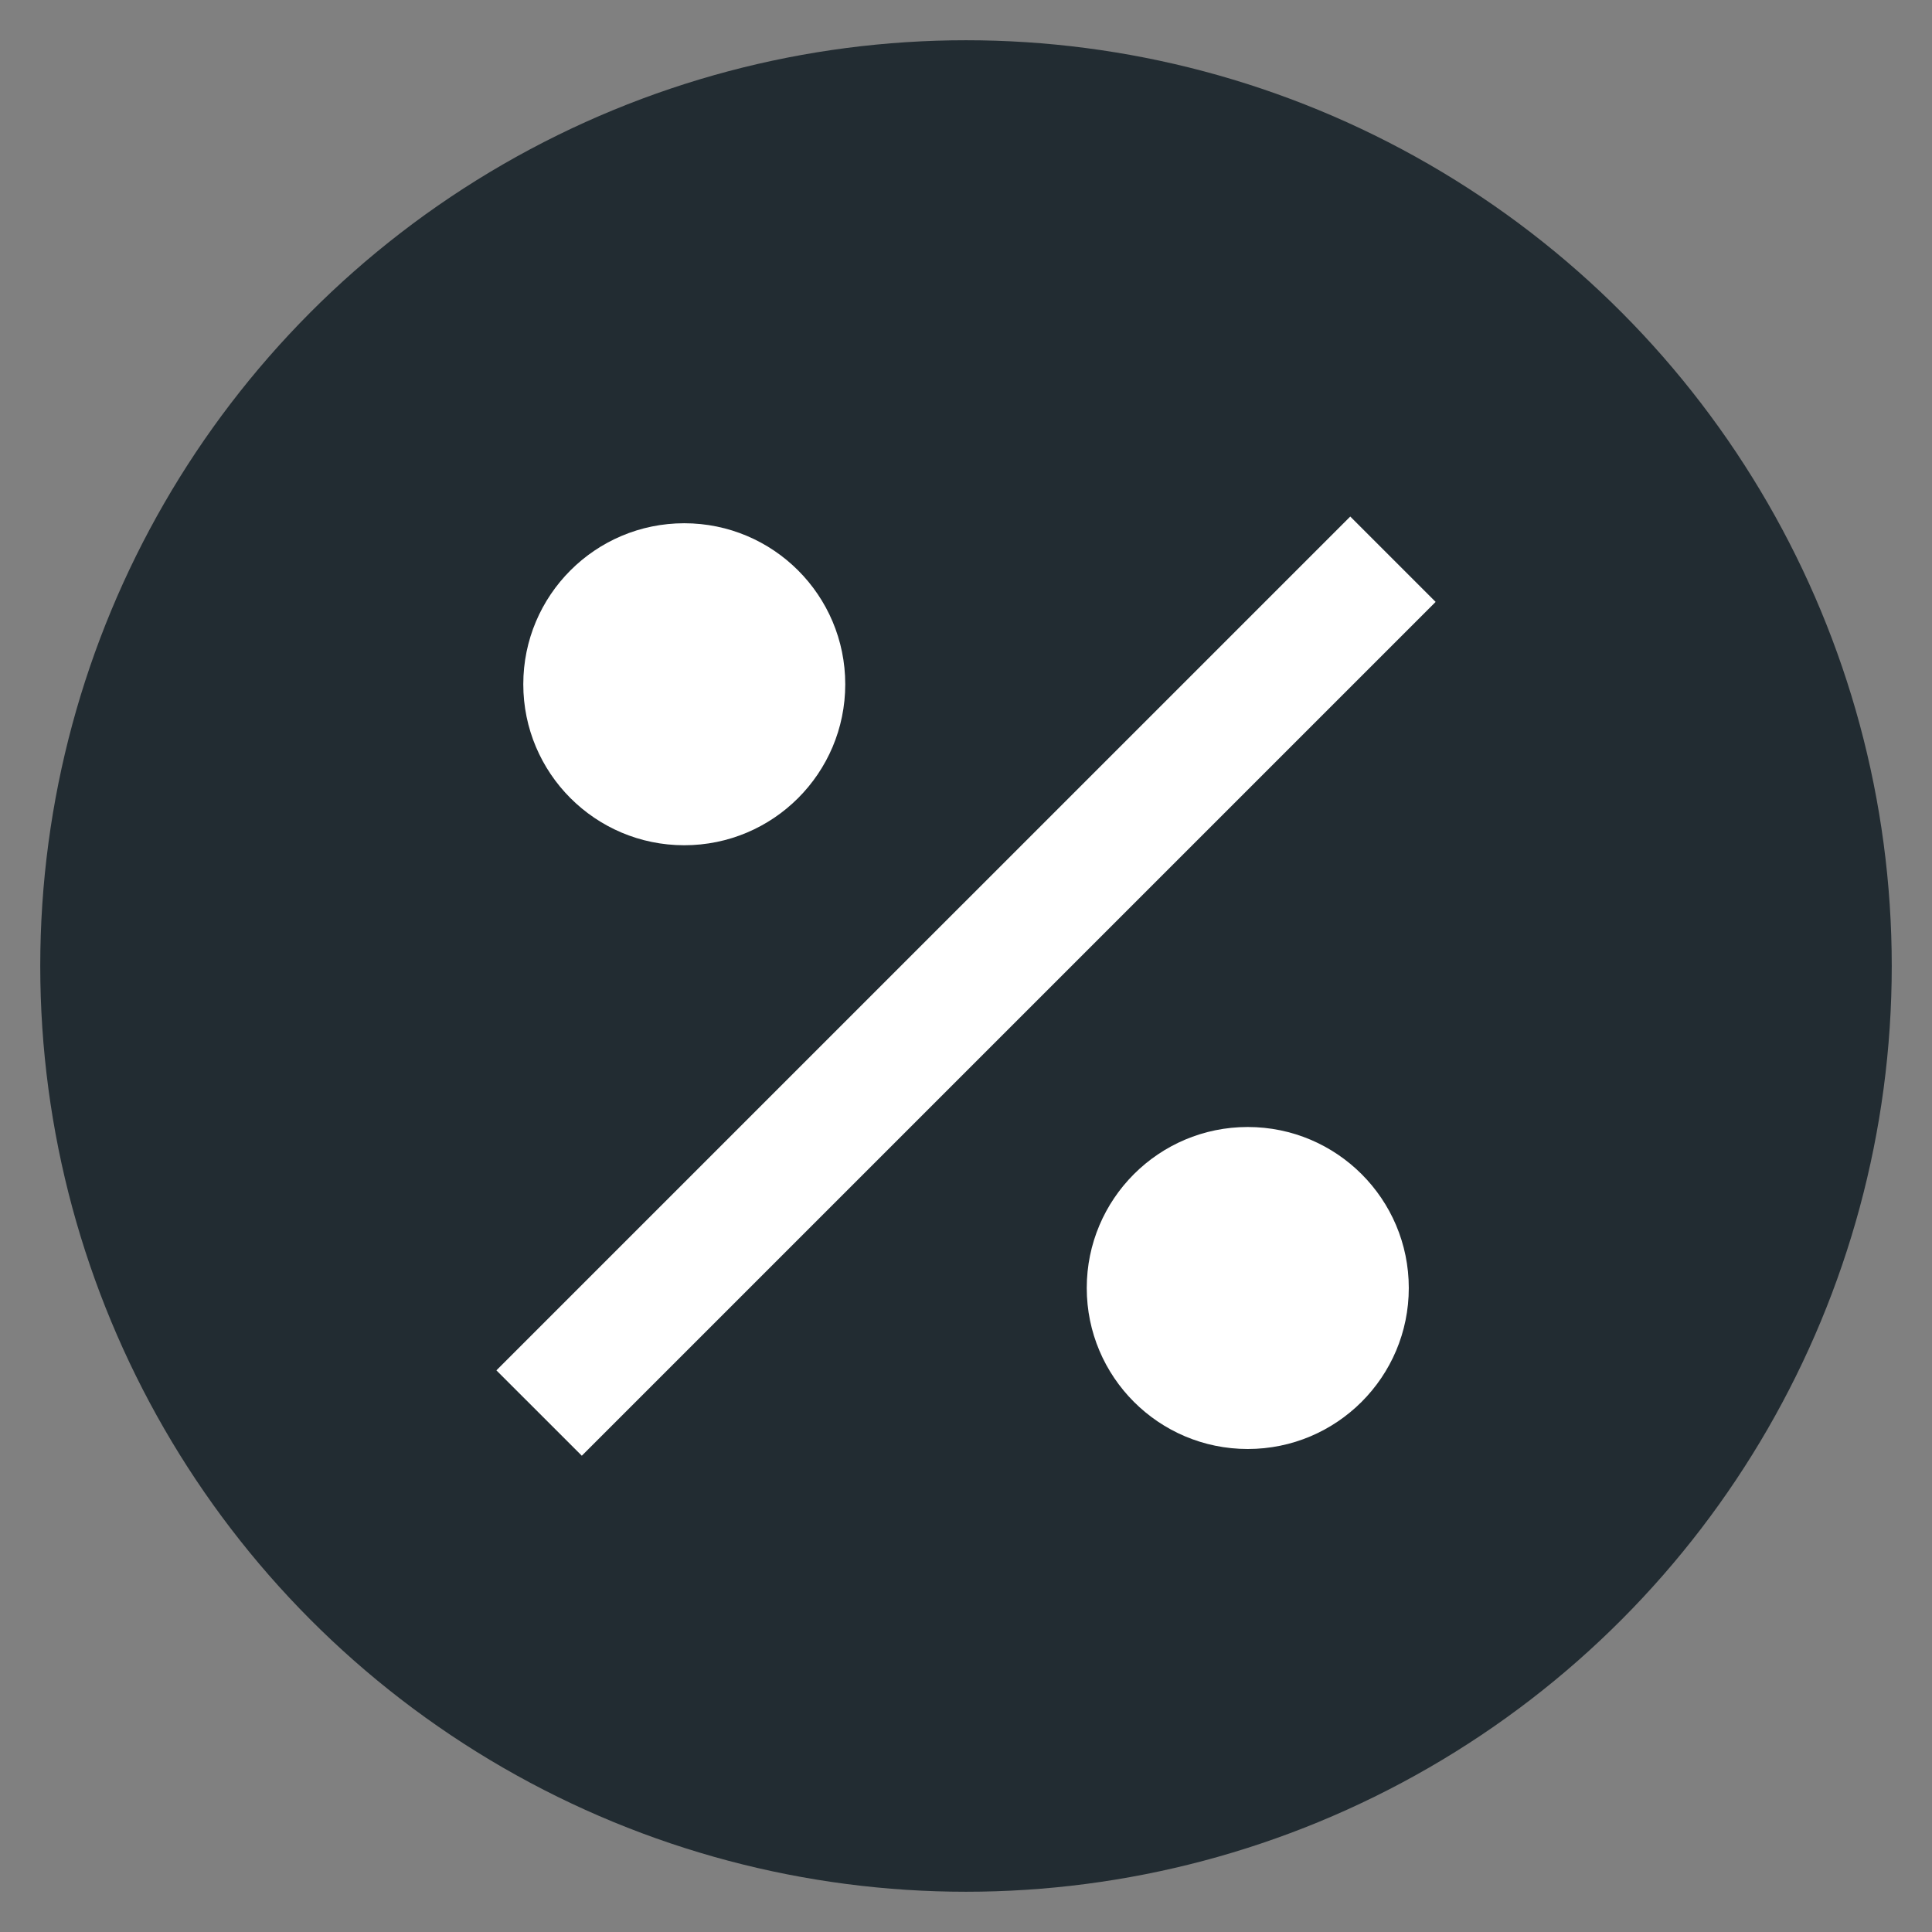
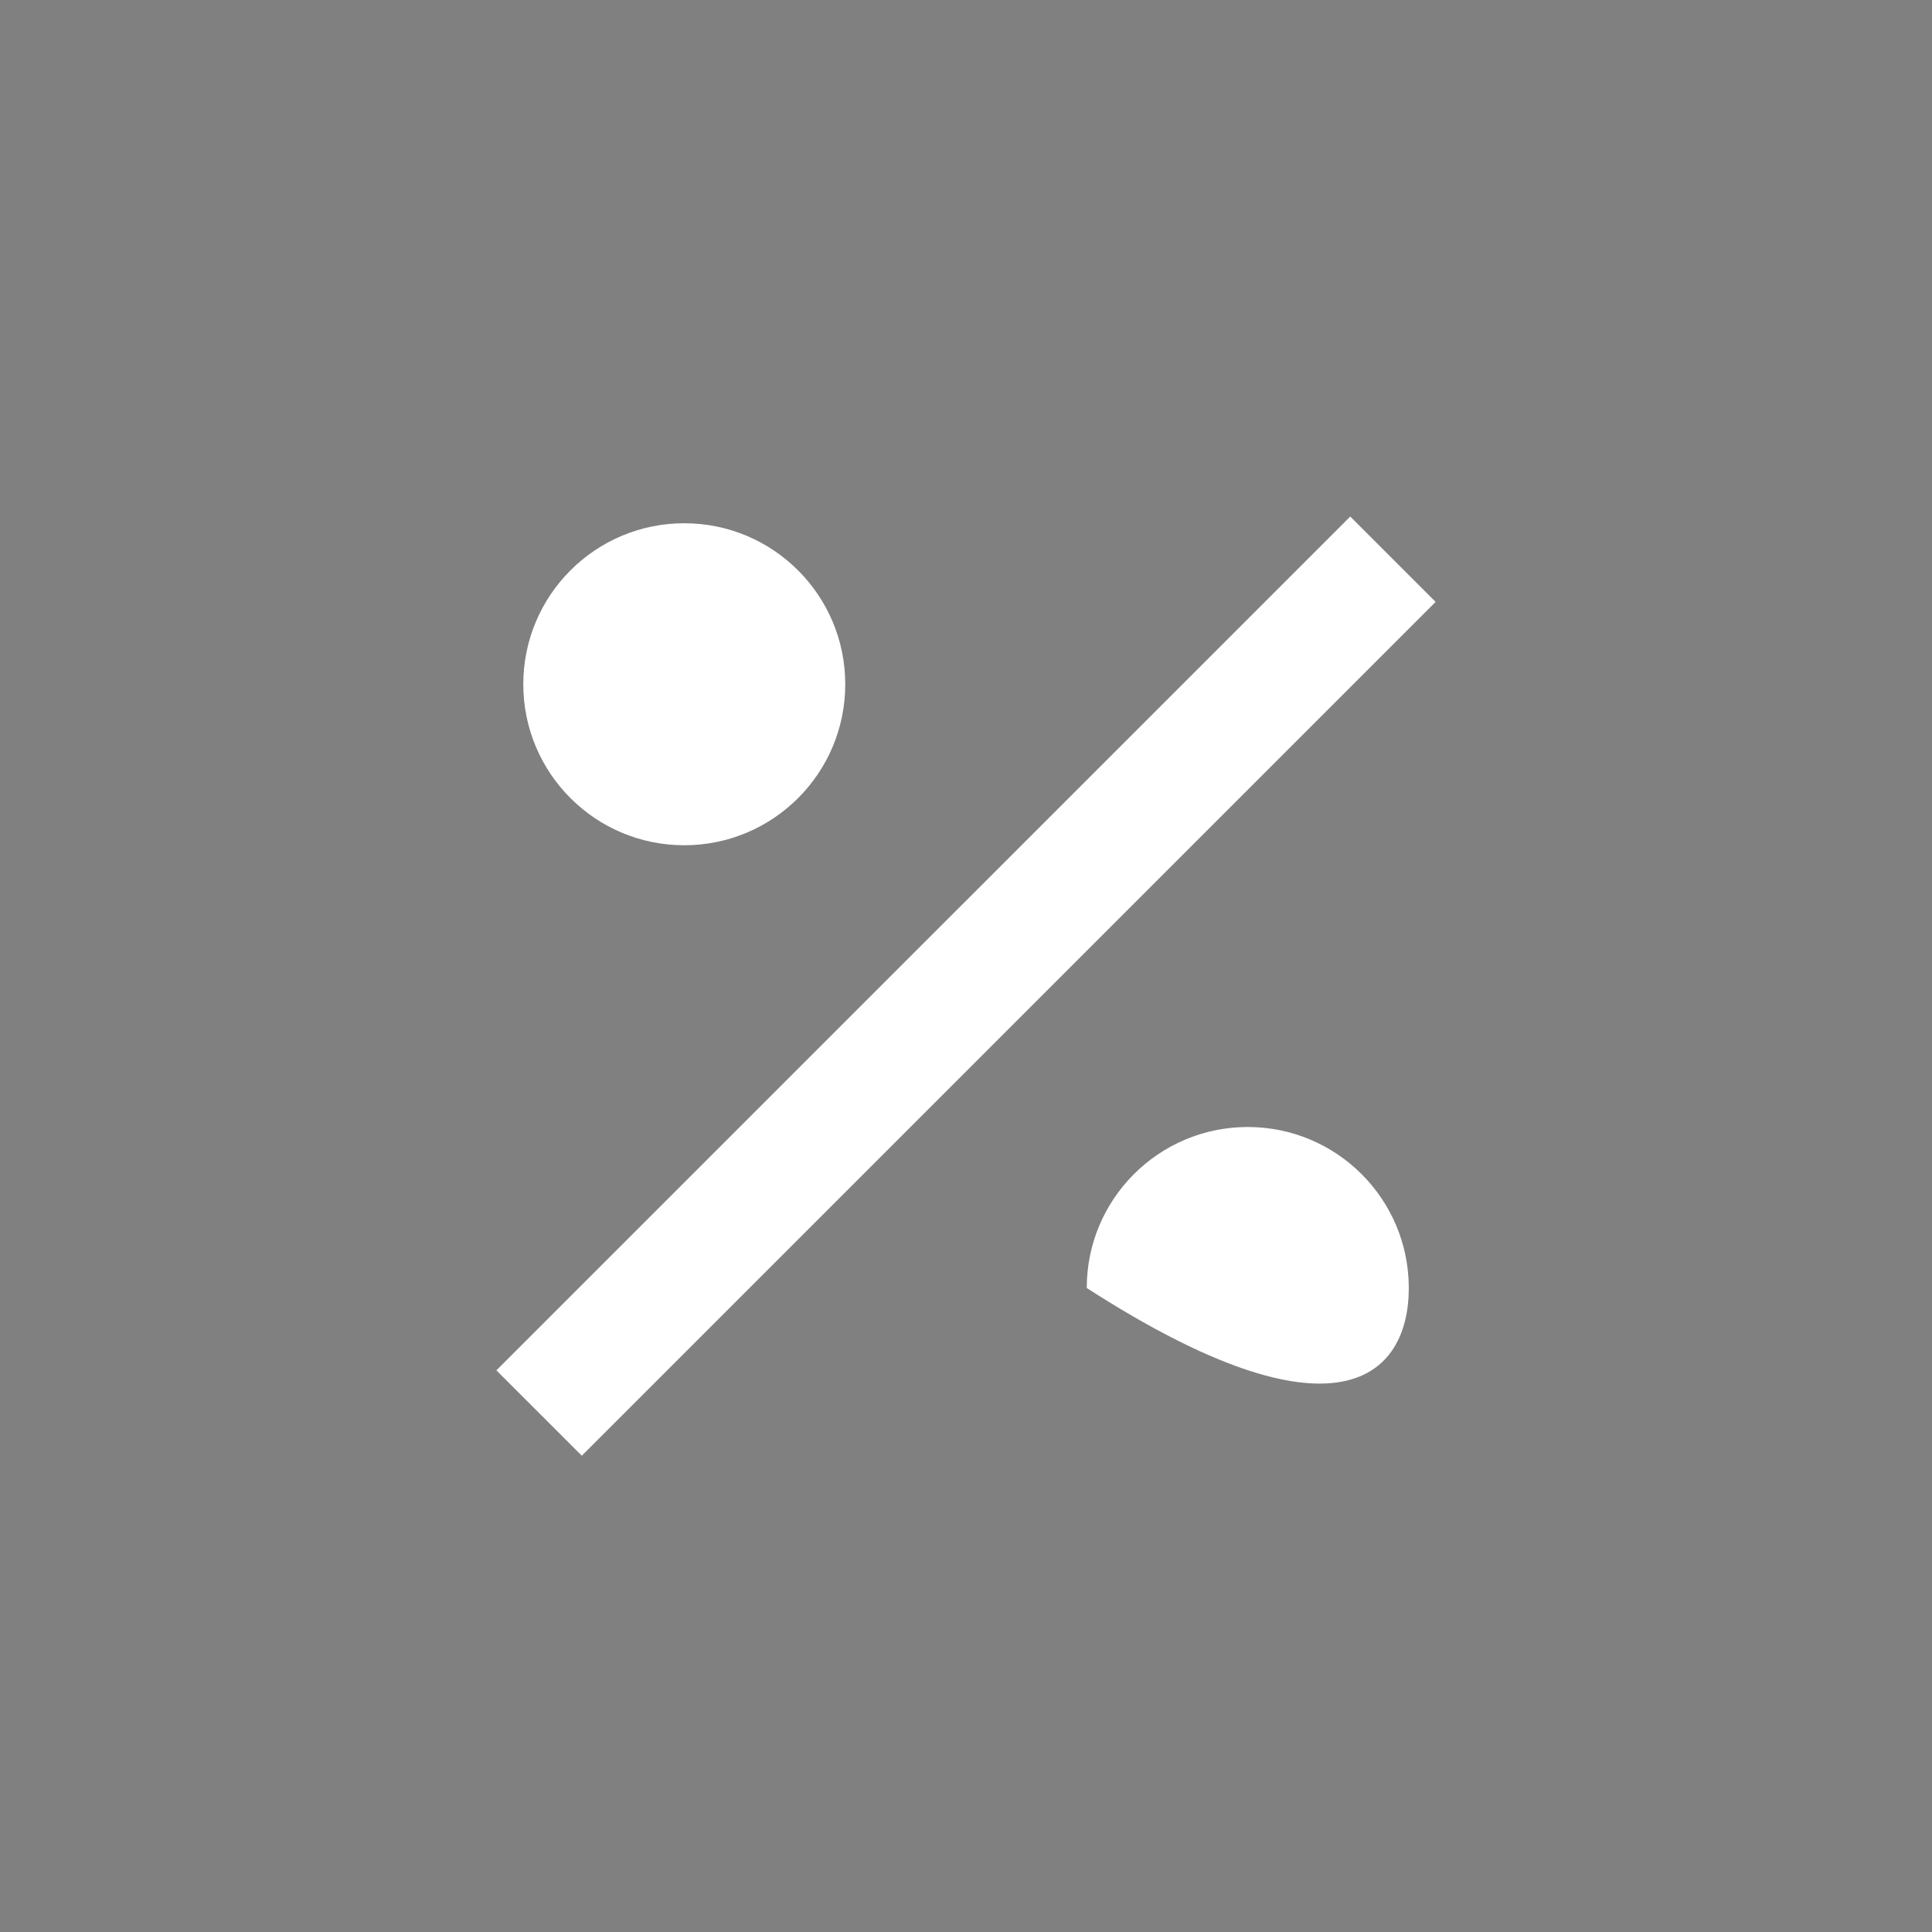
<svg xmlns="http://www.w3.org/2000/svg" width="48" height="48" viewBox="0 0 48 48" fill="none">
  <rect x="0" y="0" width="48" height="48" fill="#808080" stroke="none" />
-   <circle cx="24" cy="24" r="23" fill="#222C32" />
-   <path fill-rule="evenodd" clip-rule="evenodd" d="M27 32C27 34.209 28.791 36 31 36C33.21 36 35.001 34.209 35.001 32C35.001 29.791 33.21 28 31 28C28.791 28 27 29.791 27 32ZM14.455 36.167L12.333 34.046L33.547 12.833L35.668 14.954L14.455 36.167ZM17 21C14.791 21 13.001 19.209 13.001 17C13.001 14.791 14.791 13 17 13C19.21 13 21 14.791 21 17C21 19.209 19.21 21 17 21Z" fill="white" />
+   <path fill-rule="evenodd" clip-rule="evenodd" d="M27 32C33.21 36 35.001 34.209 35.001 32C35.001 29.791 33.21 28 31 28C28.791 28 27 29.791 27 32ZM14.455 36.167L12.333 34.046L33.547 12.833L35.668 14.954L14.455 36.167ZM17 21C14.791 21 13.001 19.209 13.001 17C13.001 14.791 14.791 13 17 13C19.21 13 21 14.791 21 17C21 19.209 19.21 21 17 21Z" fill="white" />
</svg>